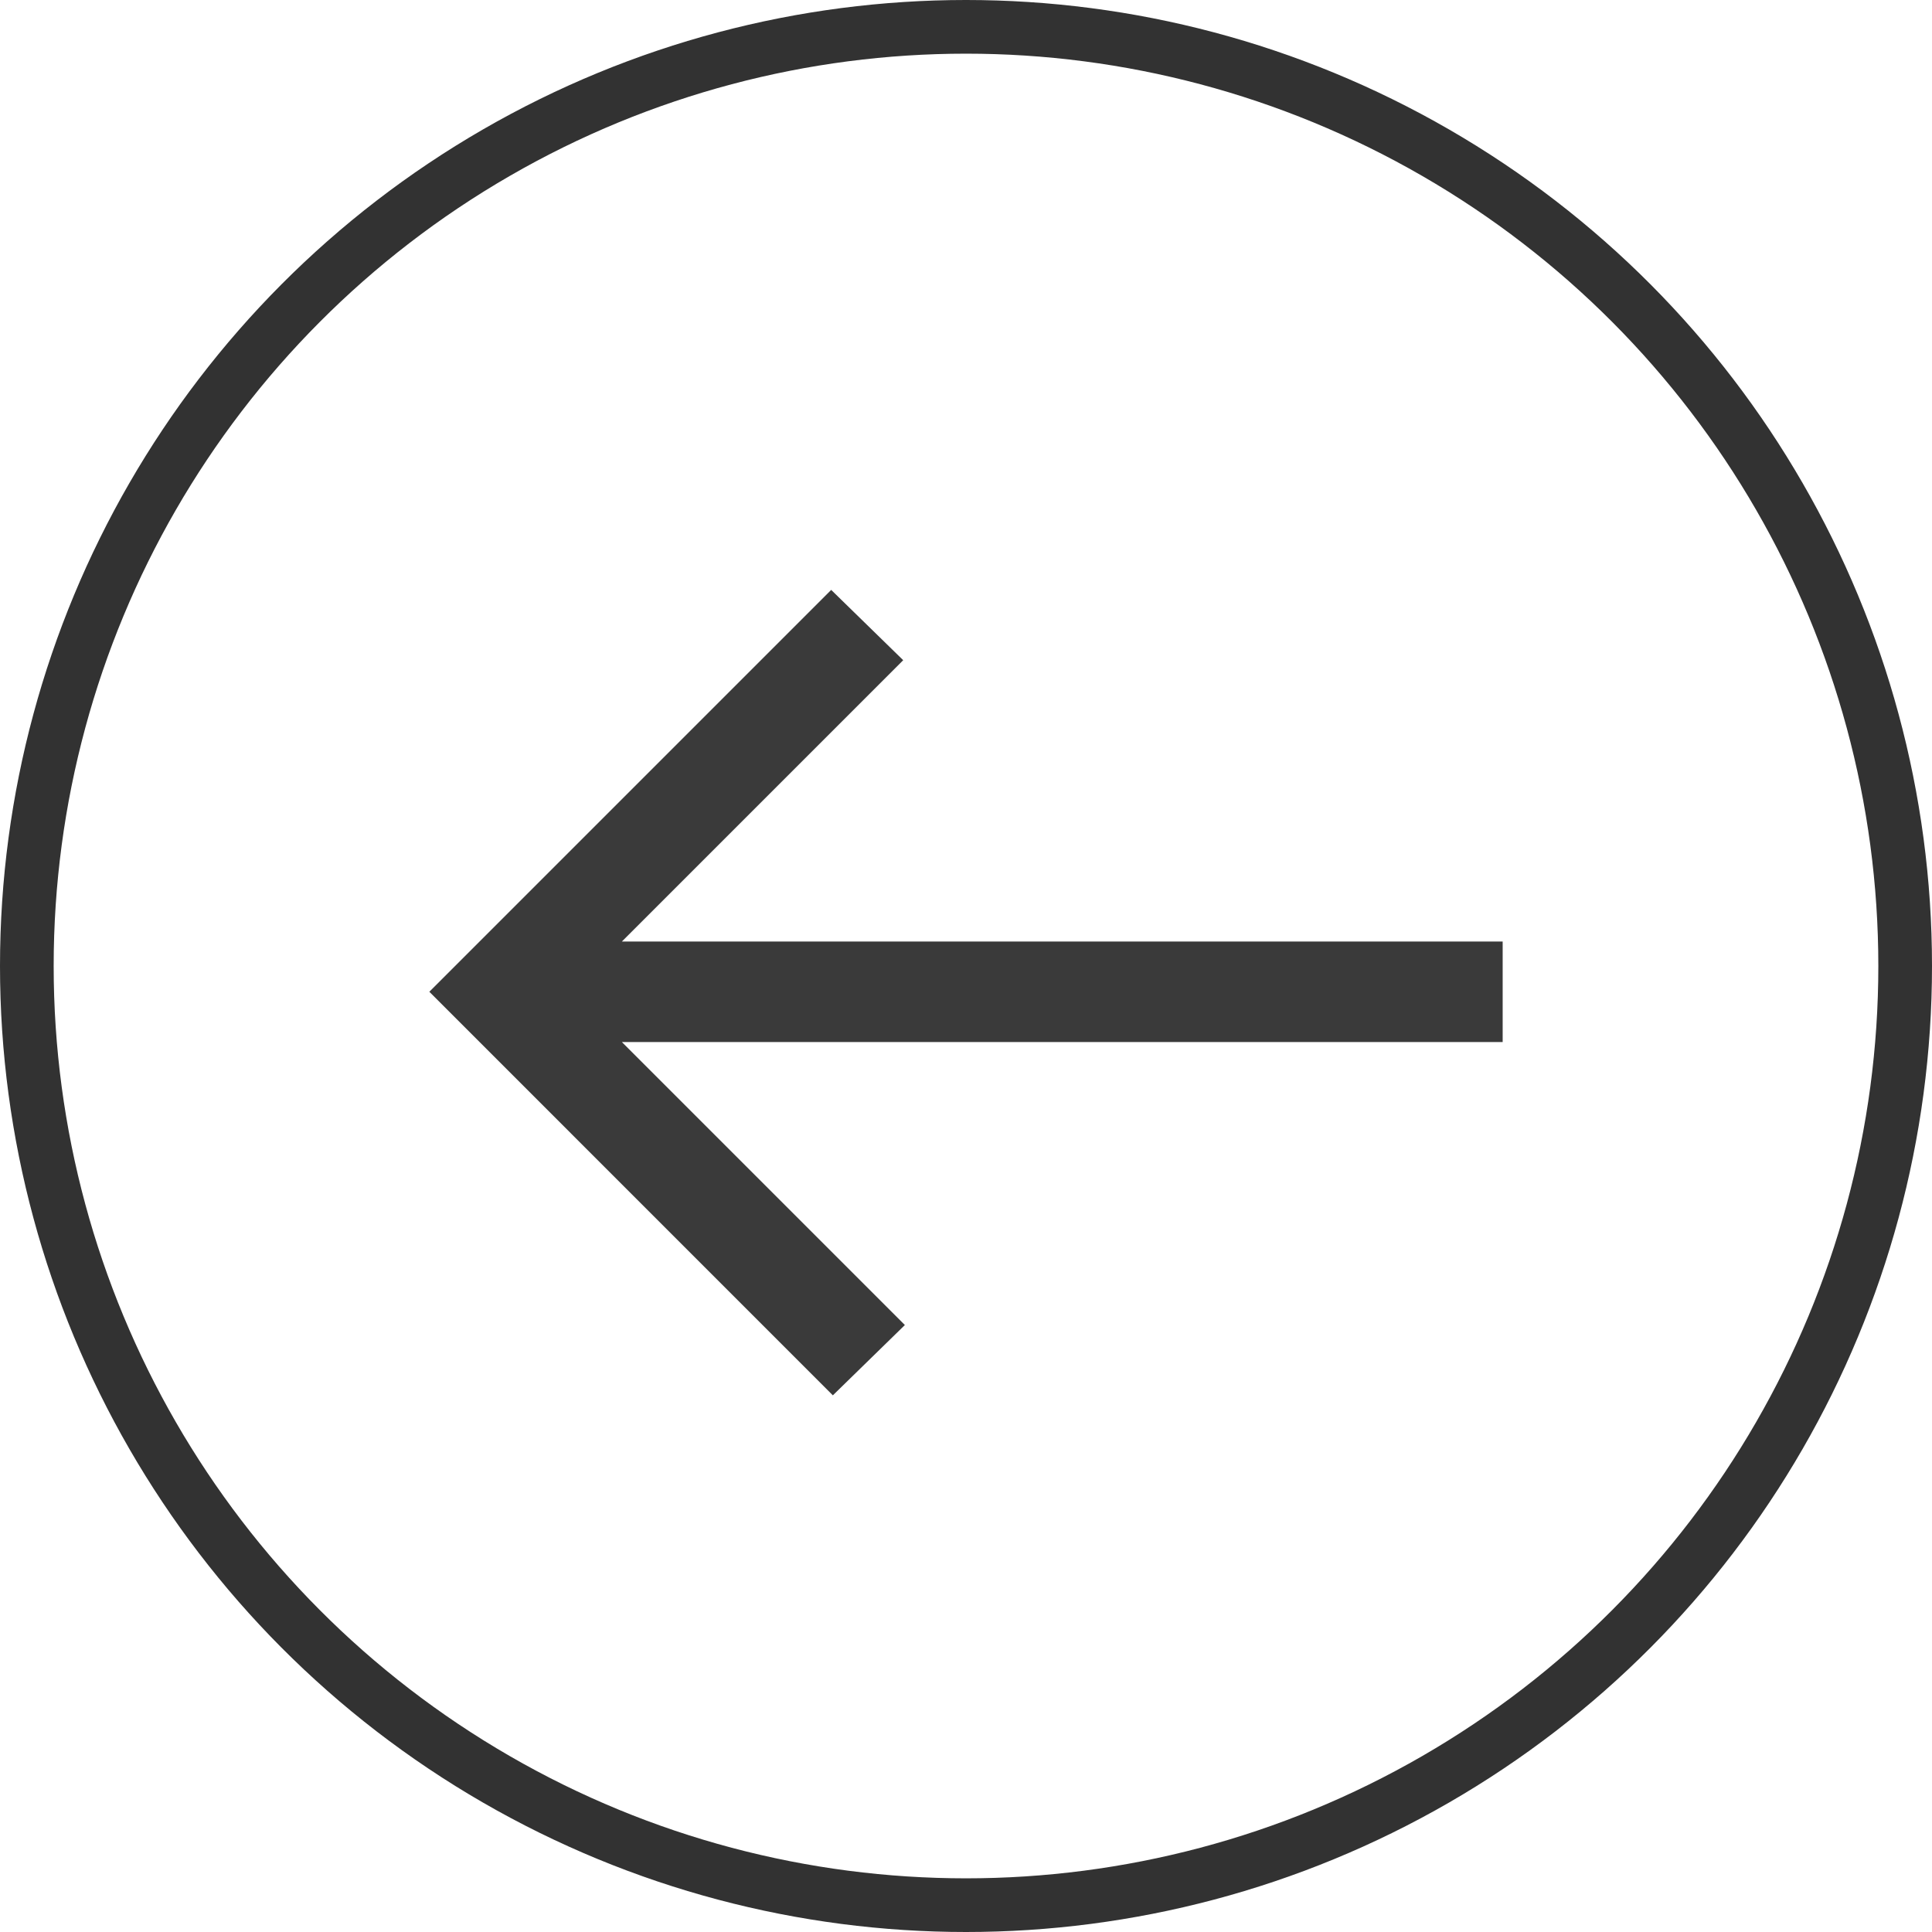
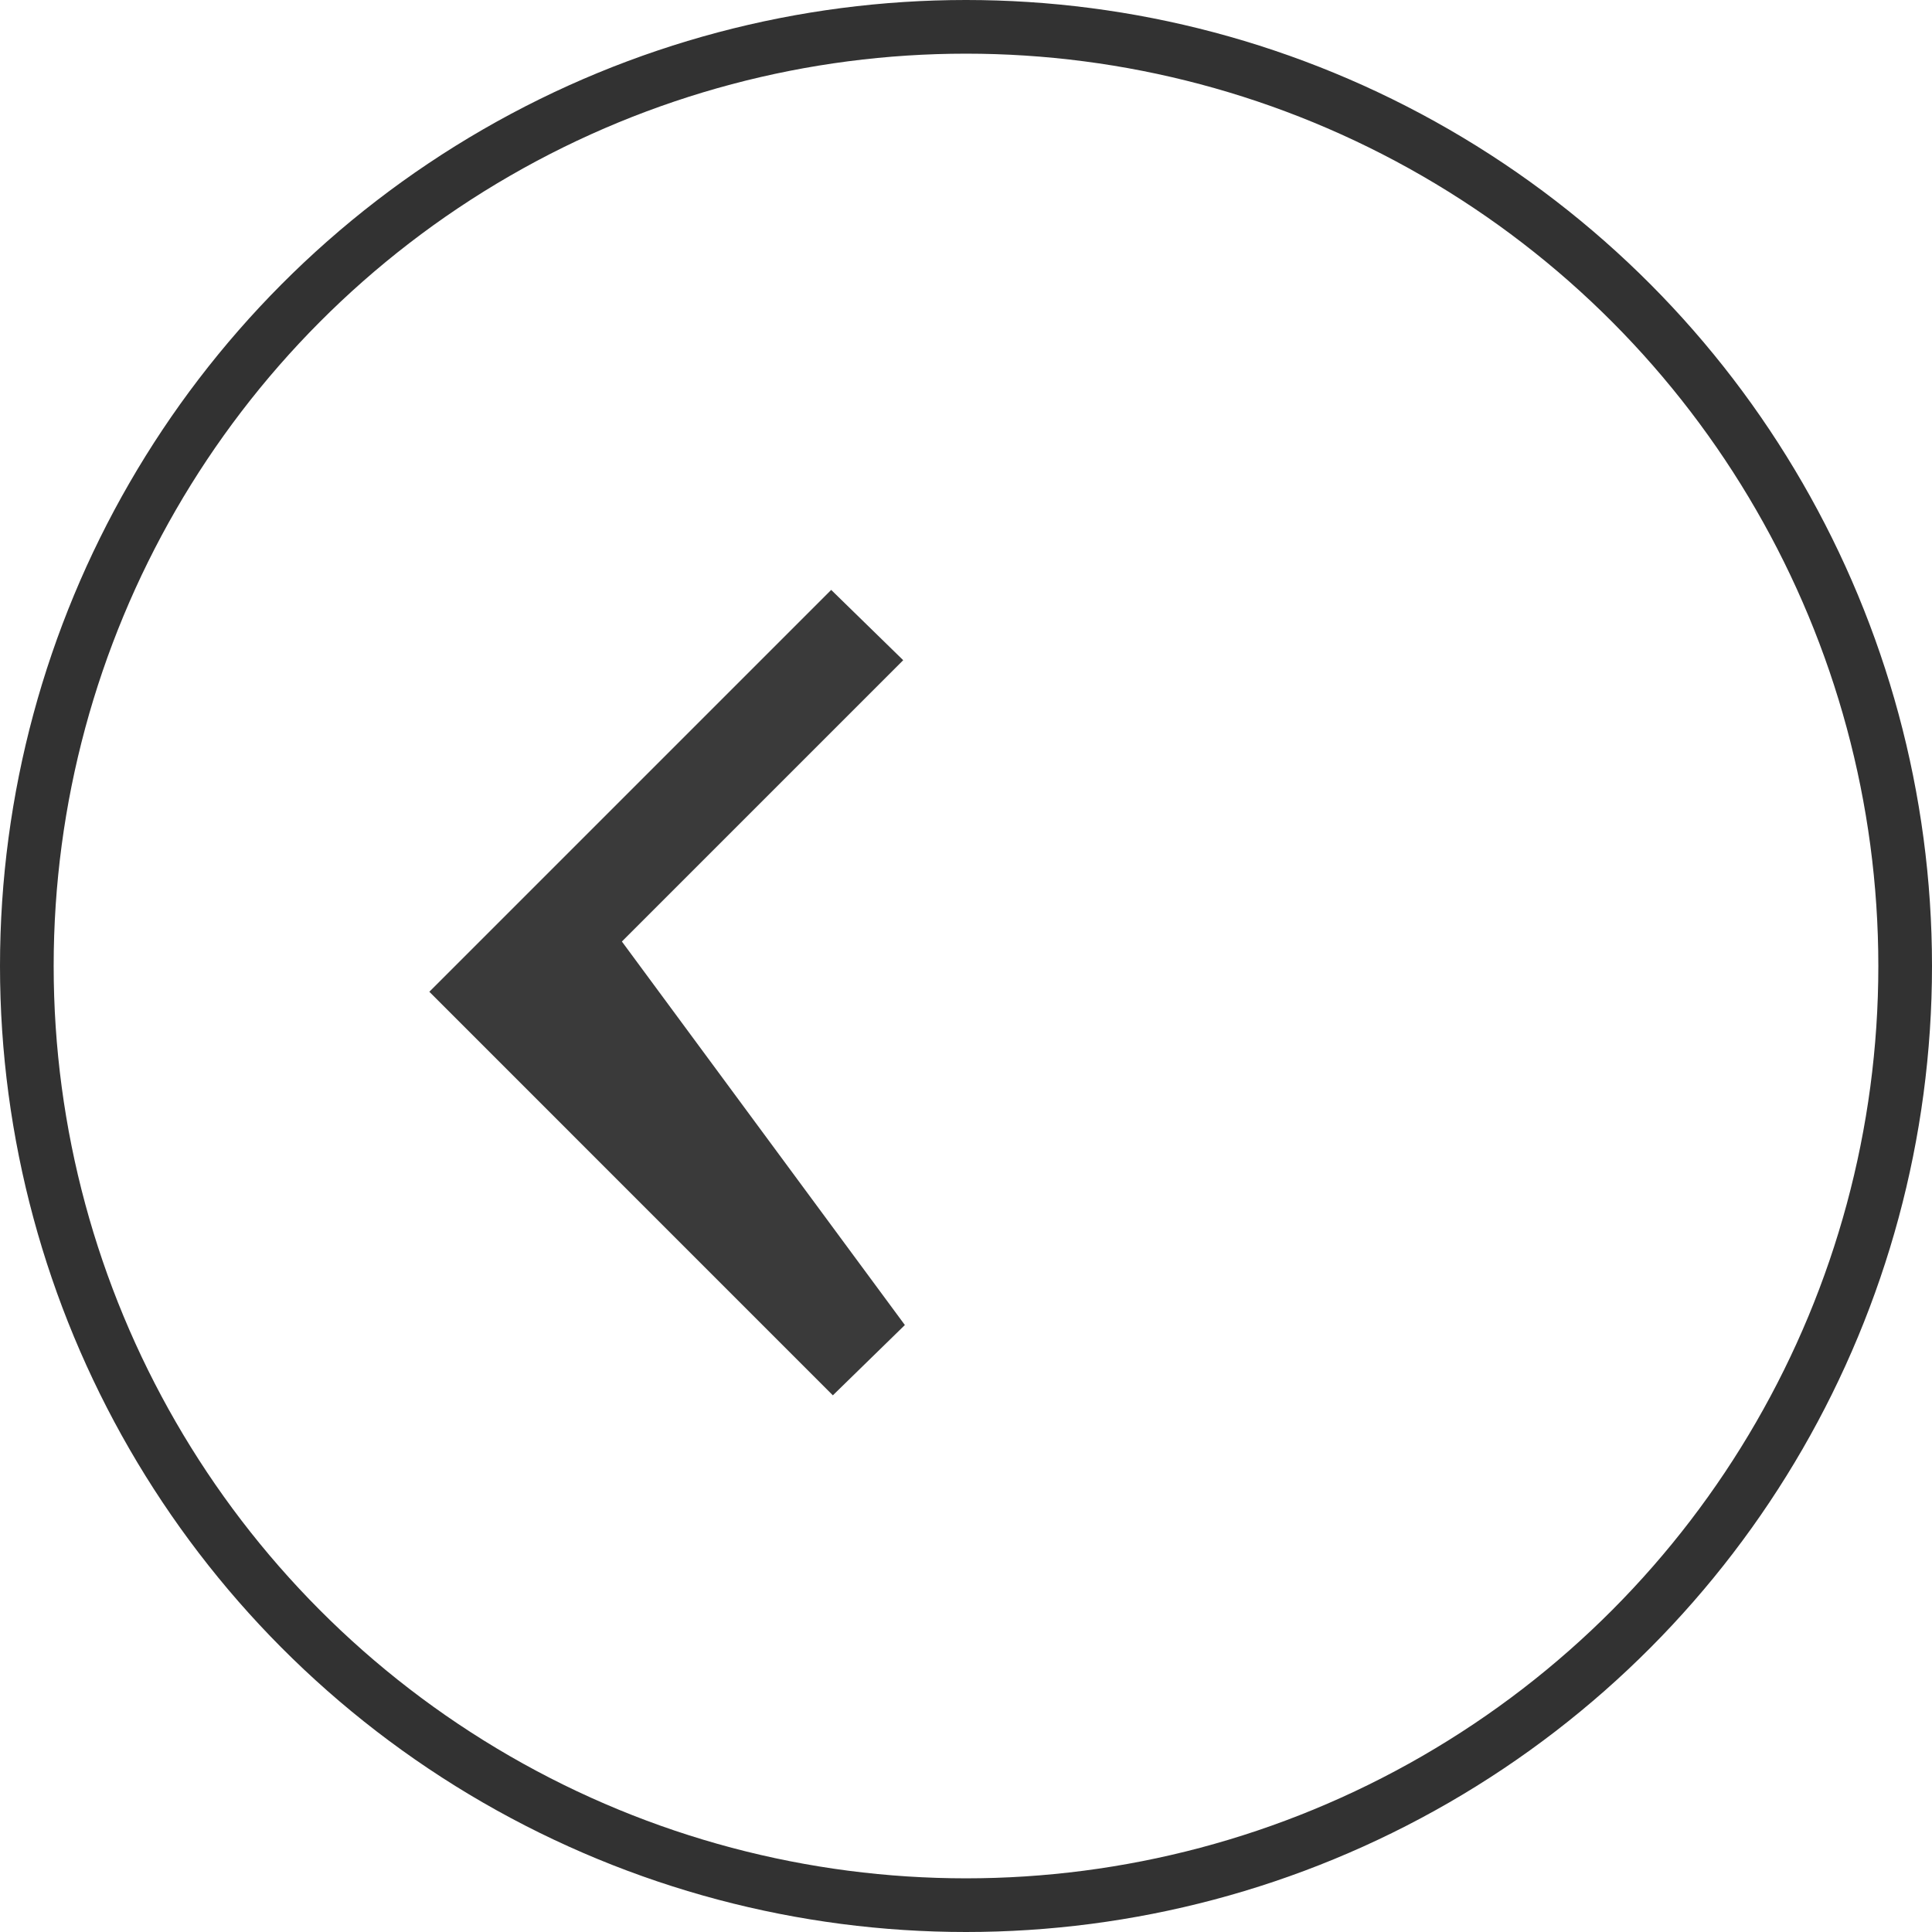
<svg xmlns="http://www.w3.org/2000/svg" width="36" height="36" viewBox="0 0 36 36">
  <g transform="translate(1307 1355) rotate(180)">
    <g transform="translate(1271 1319)" fill="none" stroke="#323232" stroke-width="1">
-       <circle cx="18" cy="18" r="18" stroke="none" />
      <circle cx="18" cy="18" r="17.5" fill="none" />
    </g>
-     <path d="M20.512,26.858l-1.342-1.31,5.242-5.242H8V18.433H24.412L19.139,13.16l1.342-1.31L28,19.37Z" transform="translate(1271 1317.15)" fill="#3a3a3a" />
+     <path d="M20.512,26.858l-1.342-1.31,5.242-5.242H8H24.412L19.139,13.16l1.342-1.31L28,19.37Z" transform="translate(1271 1317.15)" fill="#3a3a3a" />
  </g>
</svg>